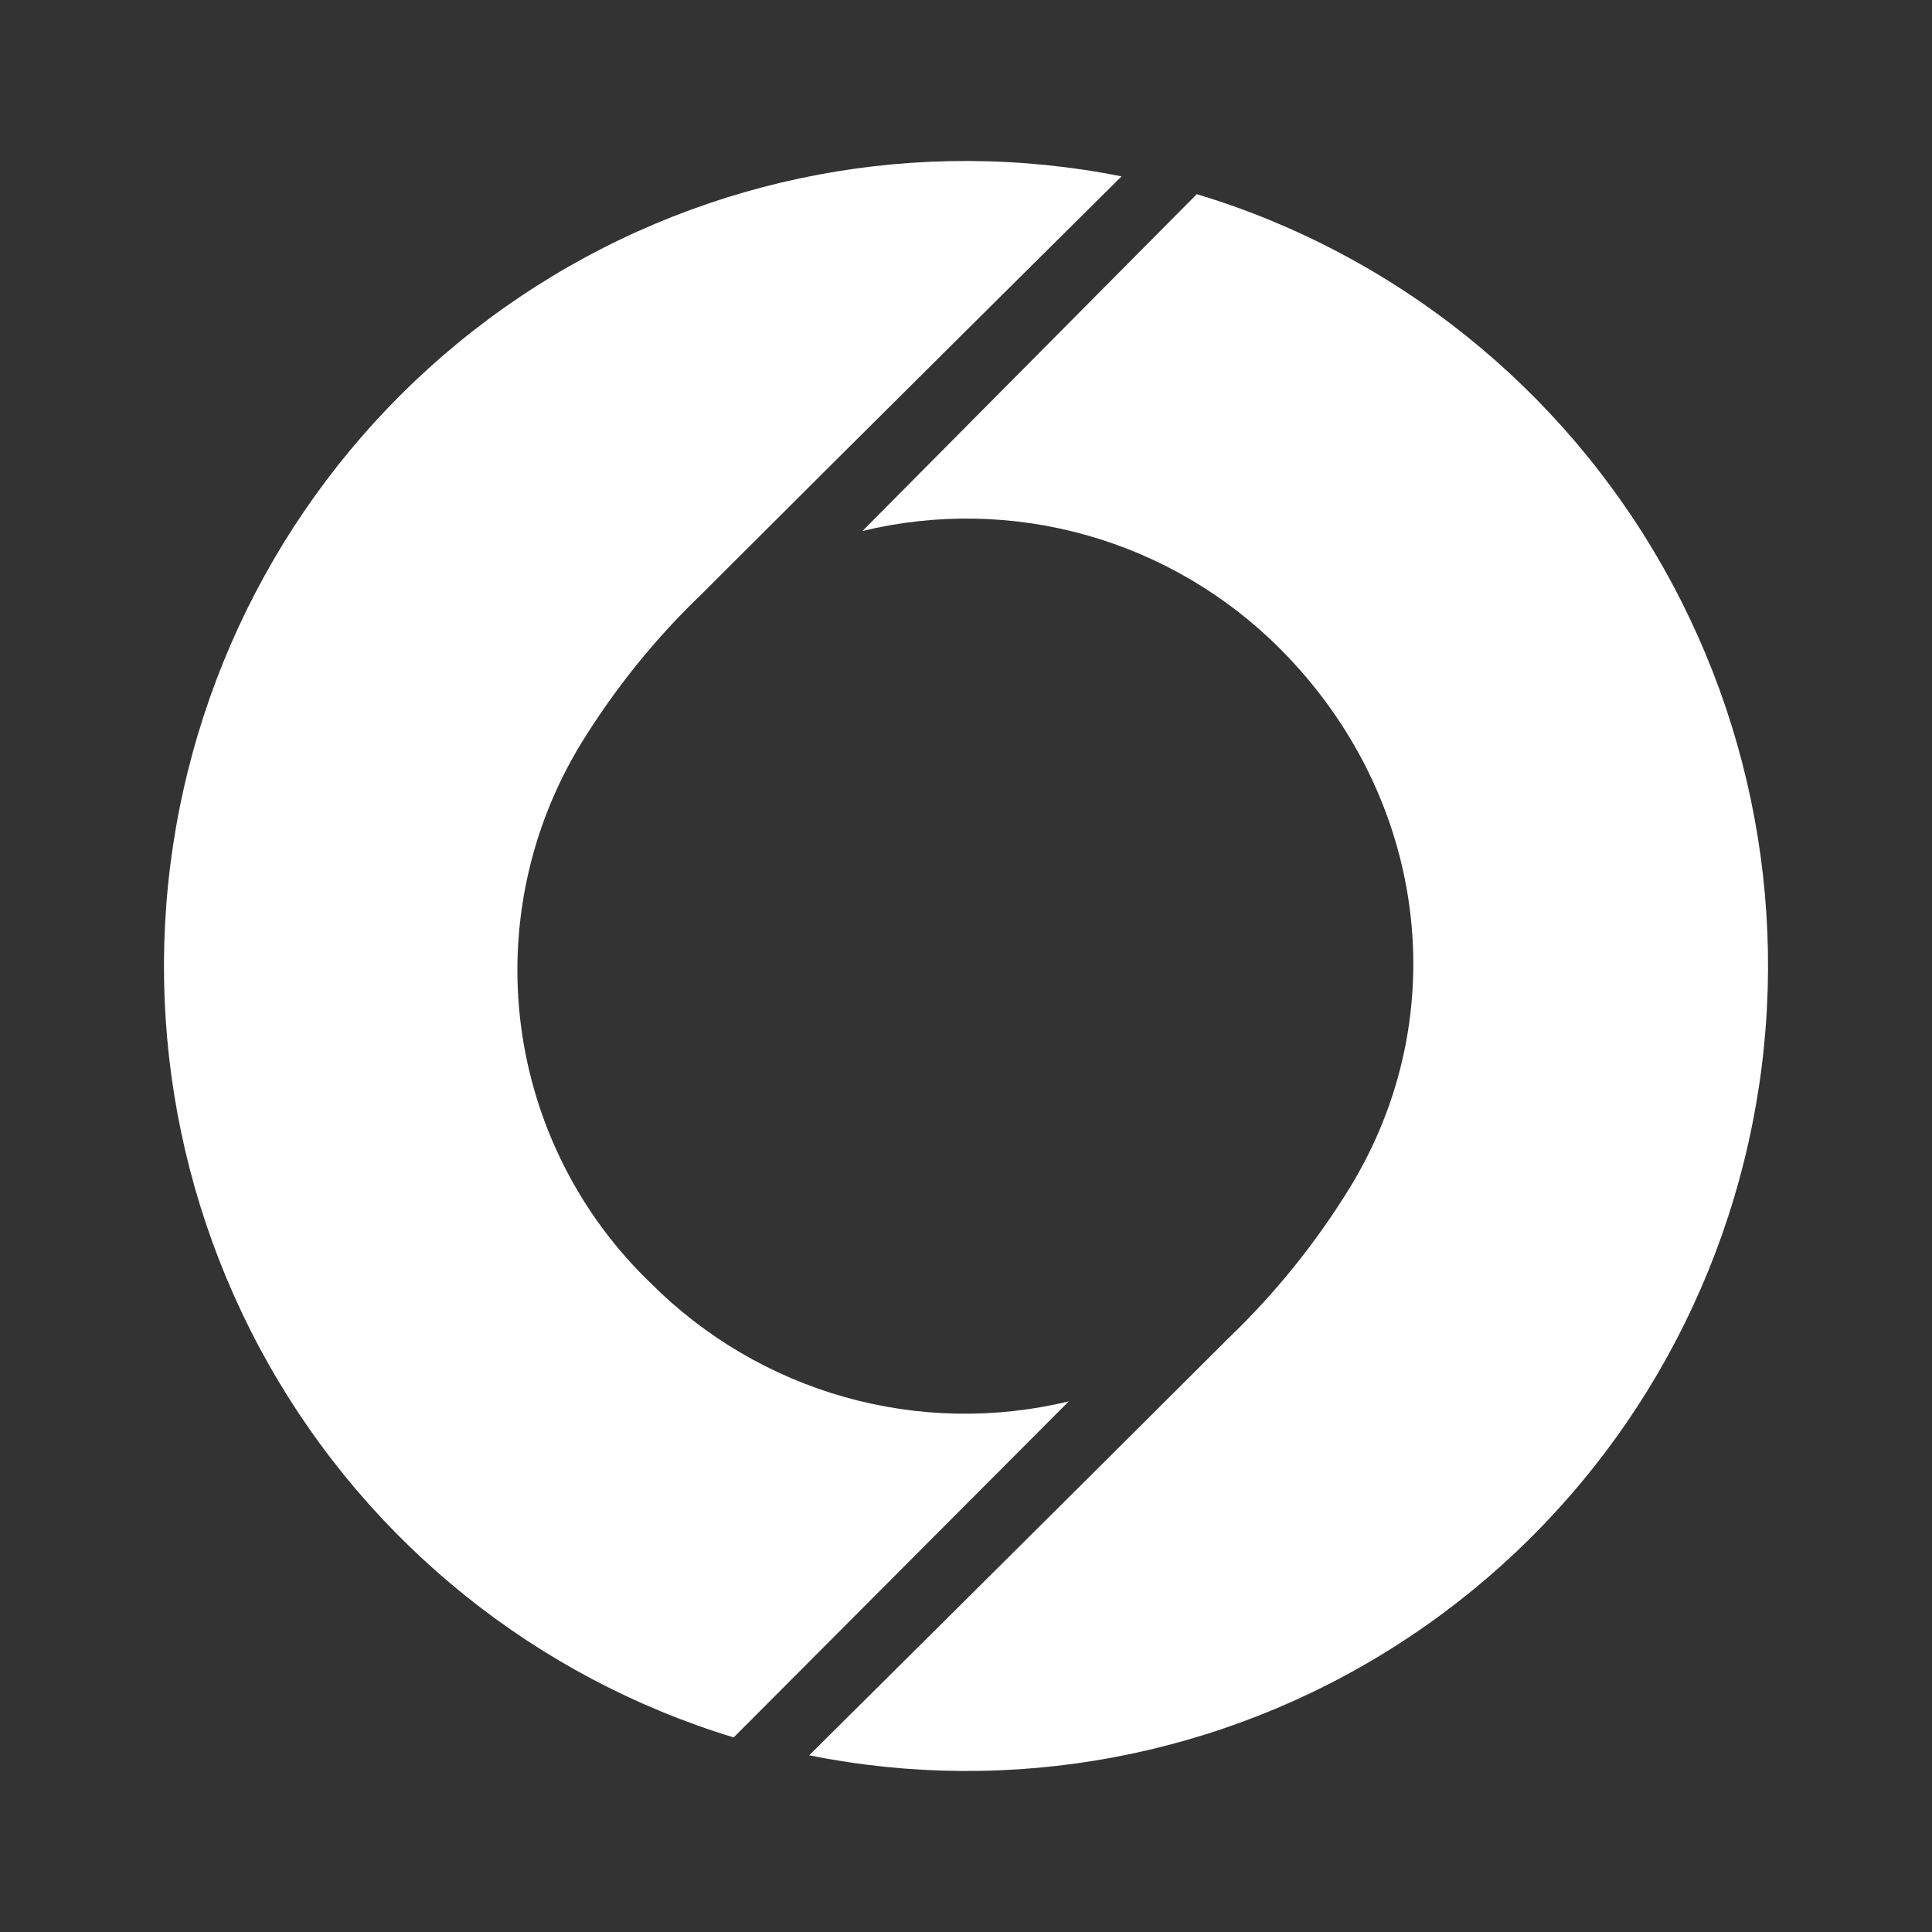
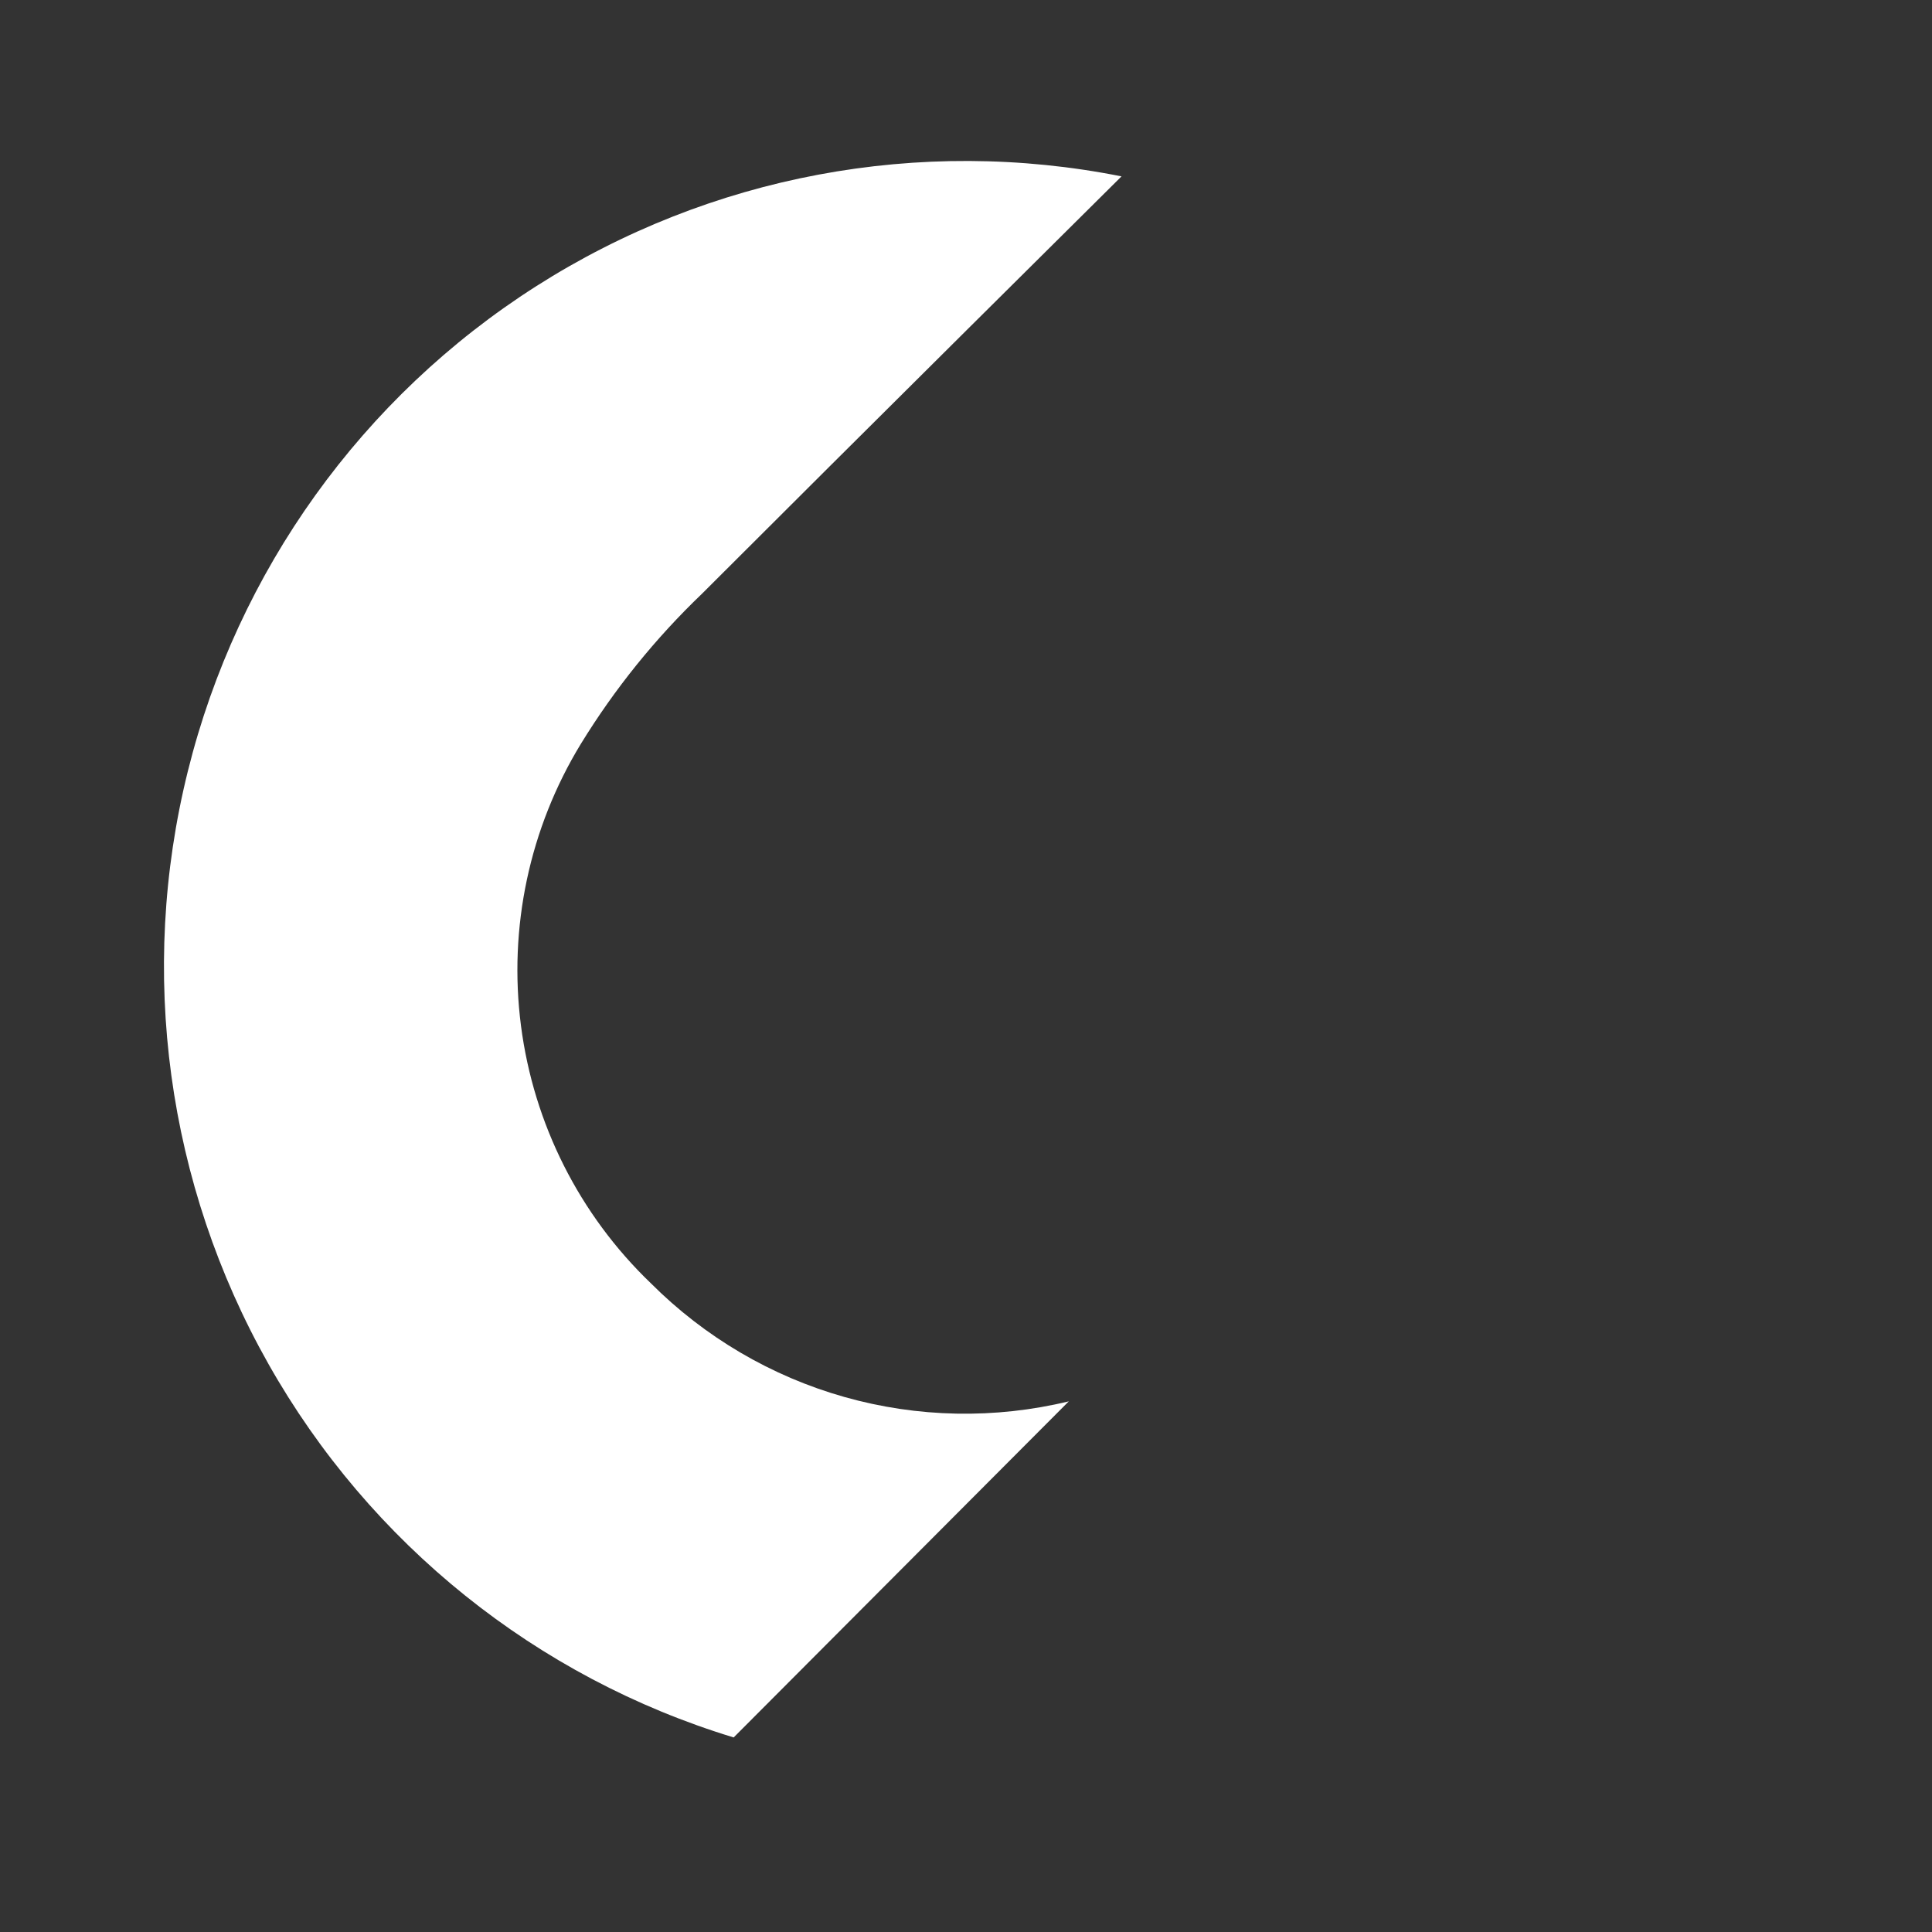
<svg xmlns="http://www.w3.org/2000/svg" width="24" height="24" viewBox="0 0 24 24" fill="none">
  <rect x="0" y="0" width="24" height="24" fill="#333333" stroke="none" />
  <path d="M10.49 17.354C11.399 17.611 12.359 17.63 13.277 17.408L9.114 21.583C6.667 20.839 4.597 19.178 3.335 16.944C2.073 14.71 1.714 12.075 2.333 9.582C2.951 7.09 4.501 4.932 6.66 3.556C8.819 2.18 11.423 1.691 13.932 2.191C13.932 2.191 10.558 5.537 8.72 7.376C8.141 7.93 7.636 8.556 7.216 9.24C6.577 10.288 6.314 11.525 6.472 12.744C6.63 13.963 7.199 15.091 8.084 15.94C8.753 16.61 9.581 17.097 10.49 17.354Z" fill="white" />
-   <path d="M10.714 6.596C11.632 6.374 12.592 6.392 13.501 6.649C14.41 6.906 15.238 7.393 15.906 8.064C17.727 9.893 18.082 12.608 16.768 14.754C16.347 15.438 15.842 16.066 15.263 16.621C13.425 18.457 10.052 21.805 10.052 21.805C12.562 22.31 15.17 21.825 17.333 20.448C19.497 19.073 21.049 16.912 21.667 14.417C22.287 11.921 21.926 9.282 20.66 7.047C19.394 4.811 17.319 3.151 14.867 2.412L10.714 6.596Z" fill="white" />
</svg>